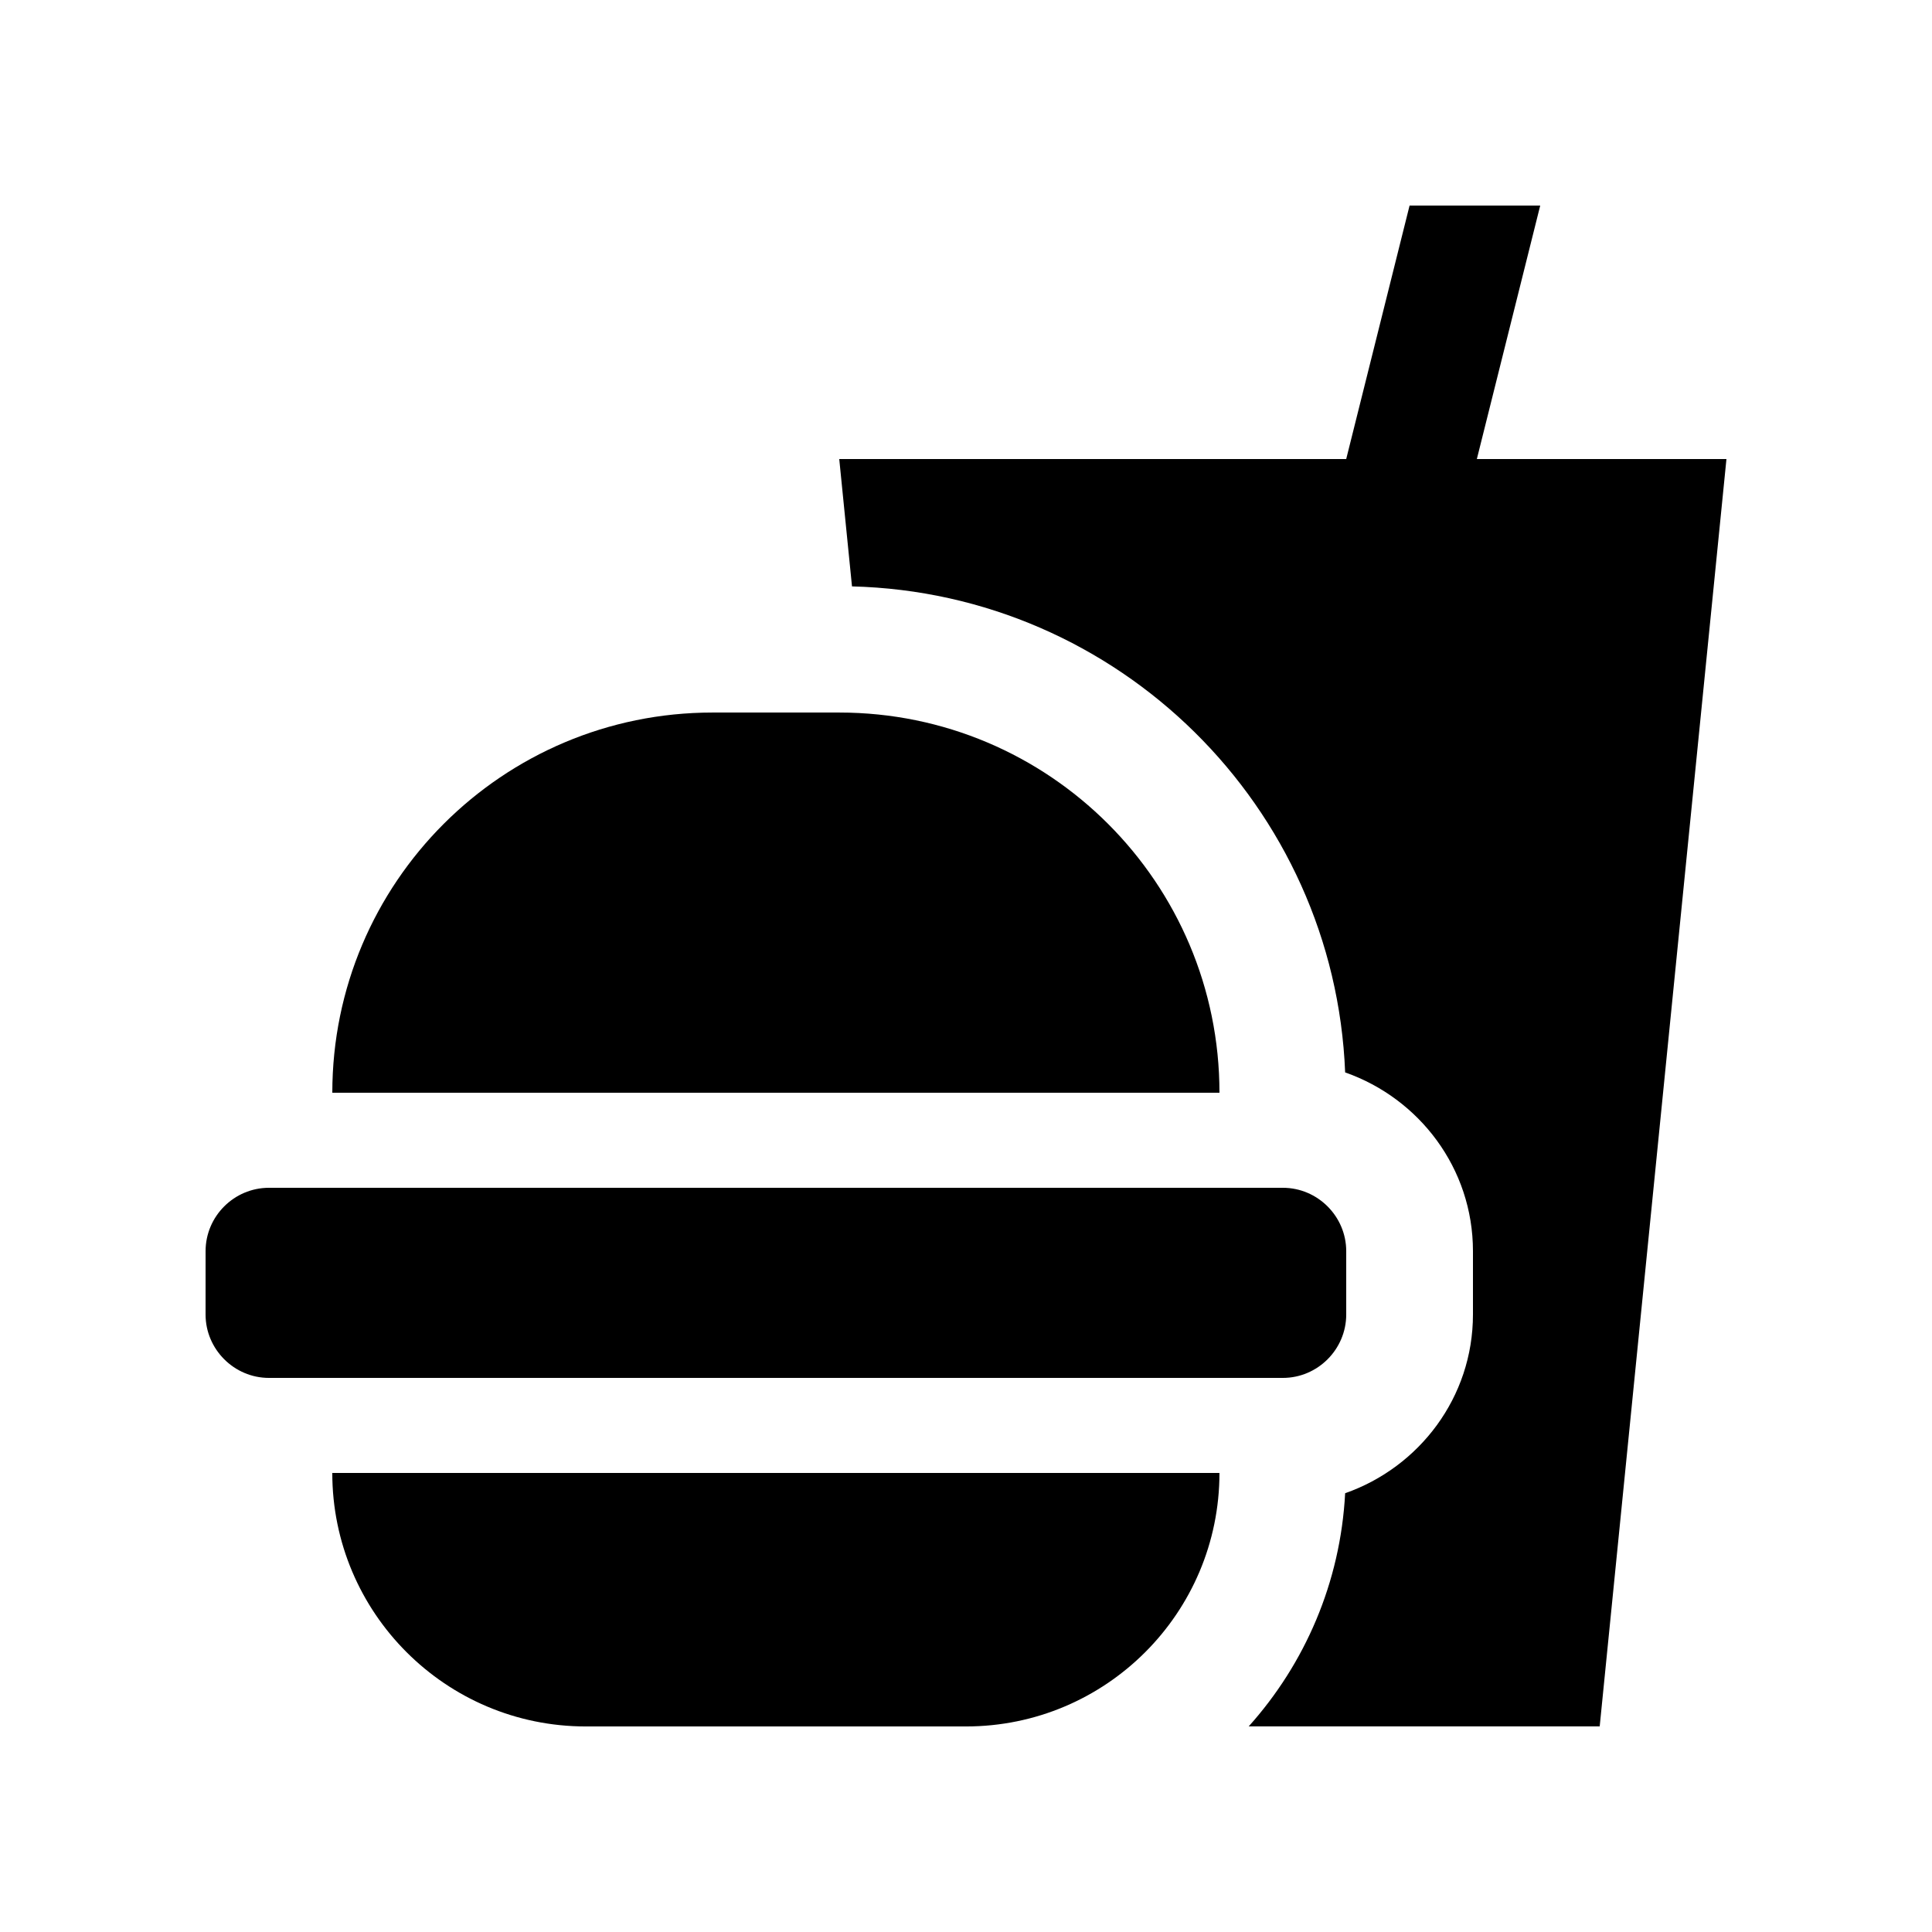
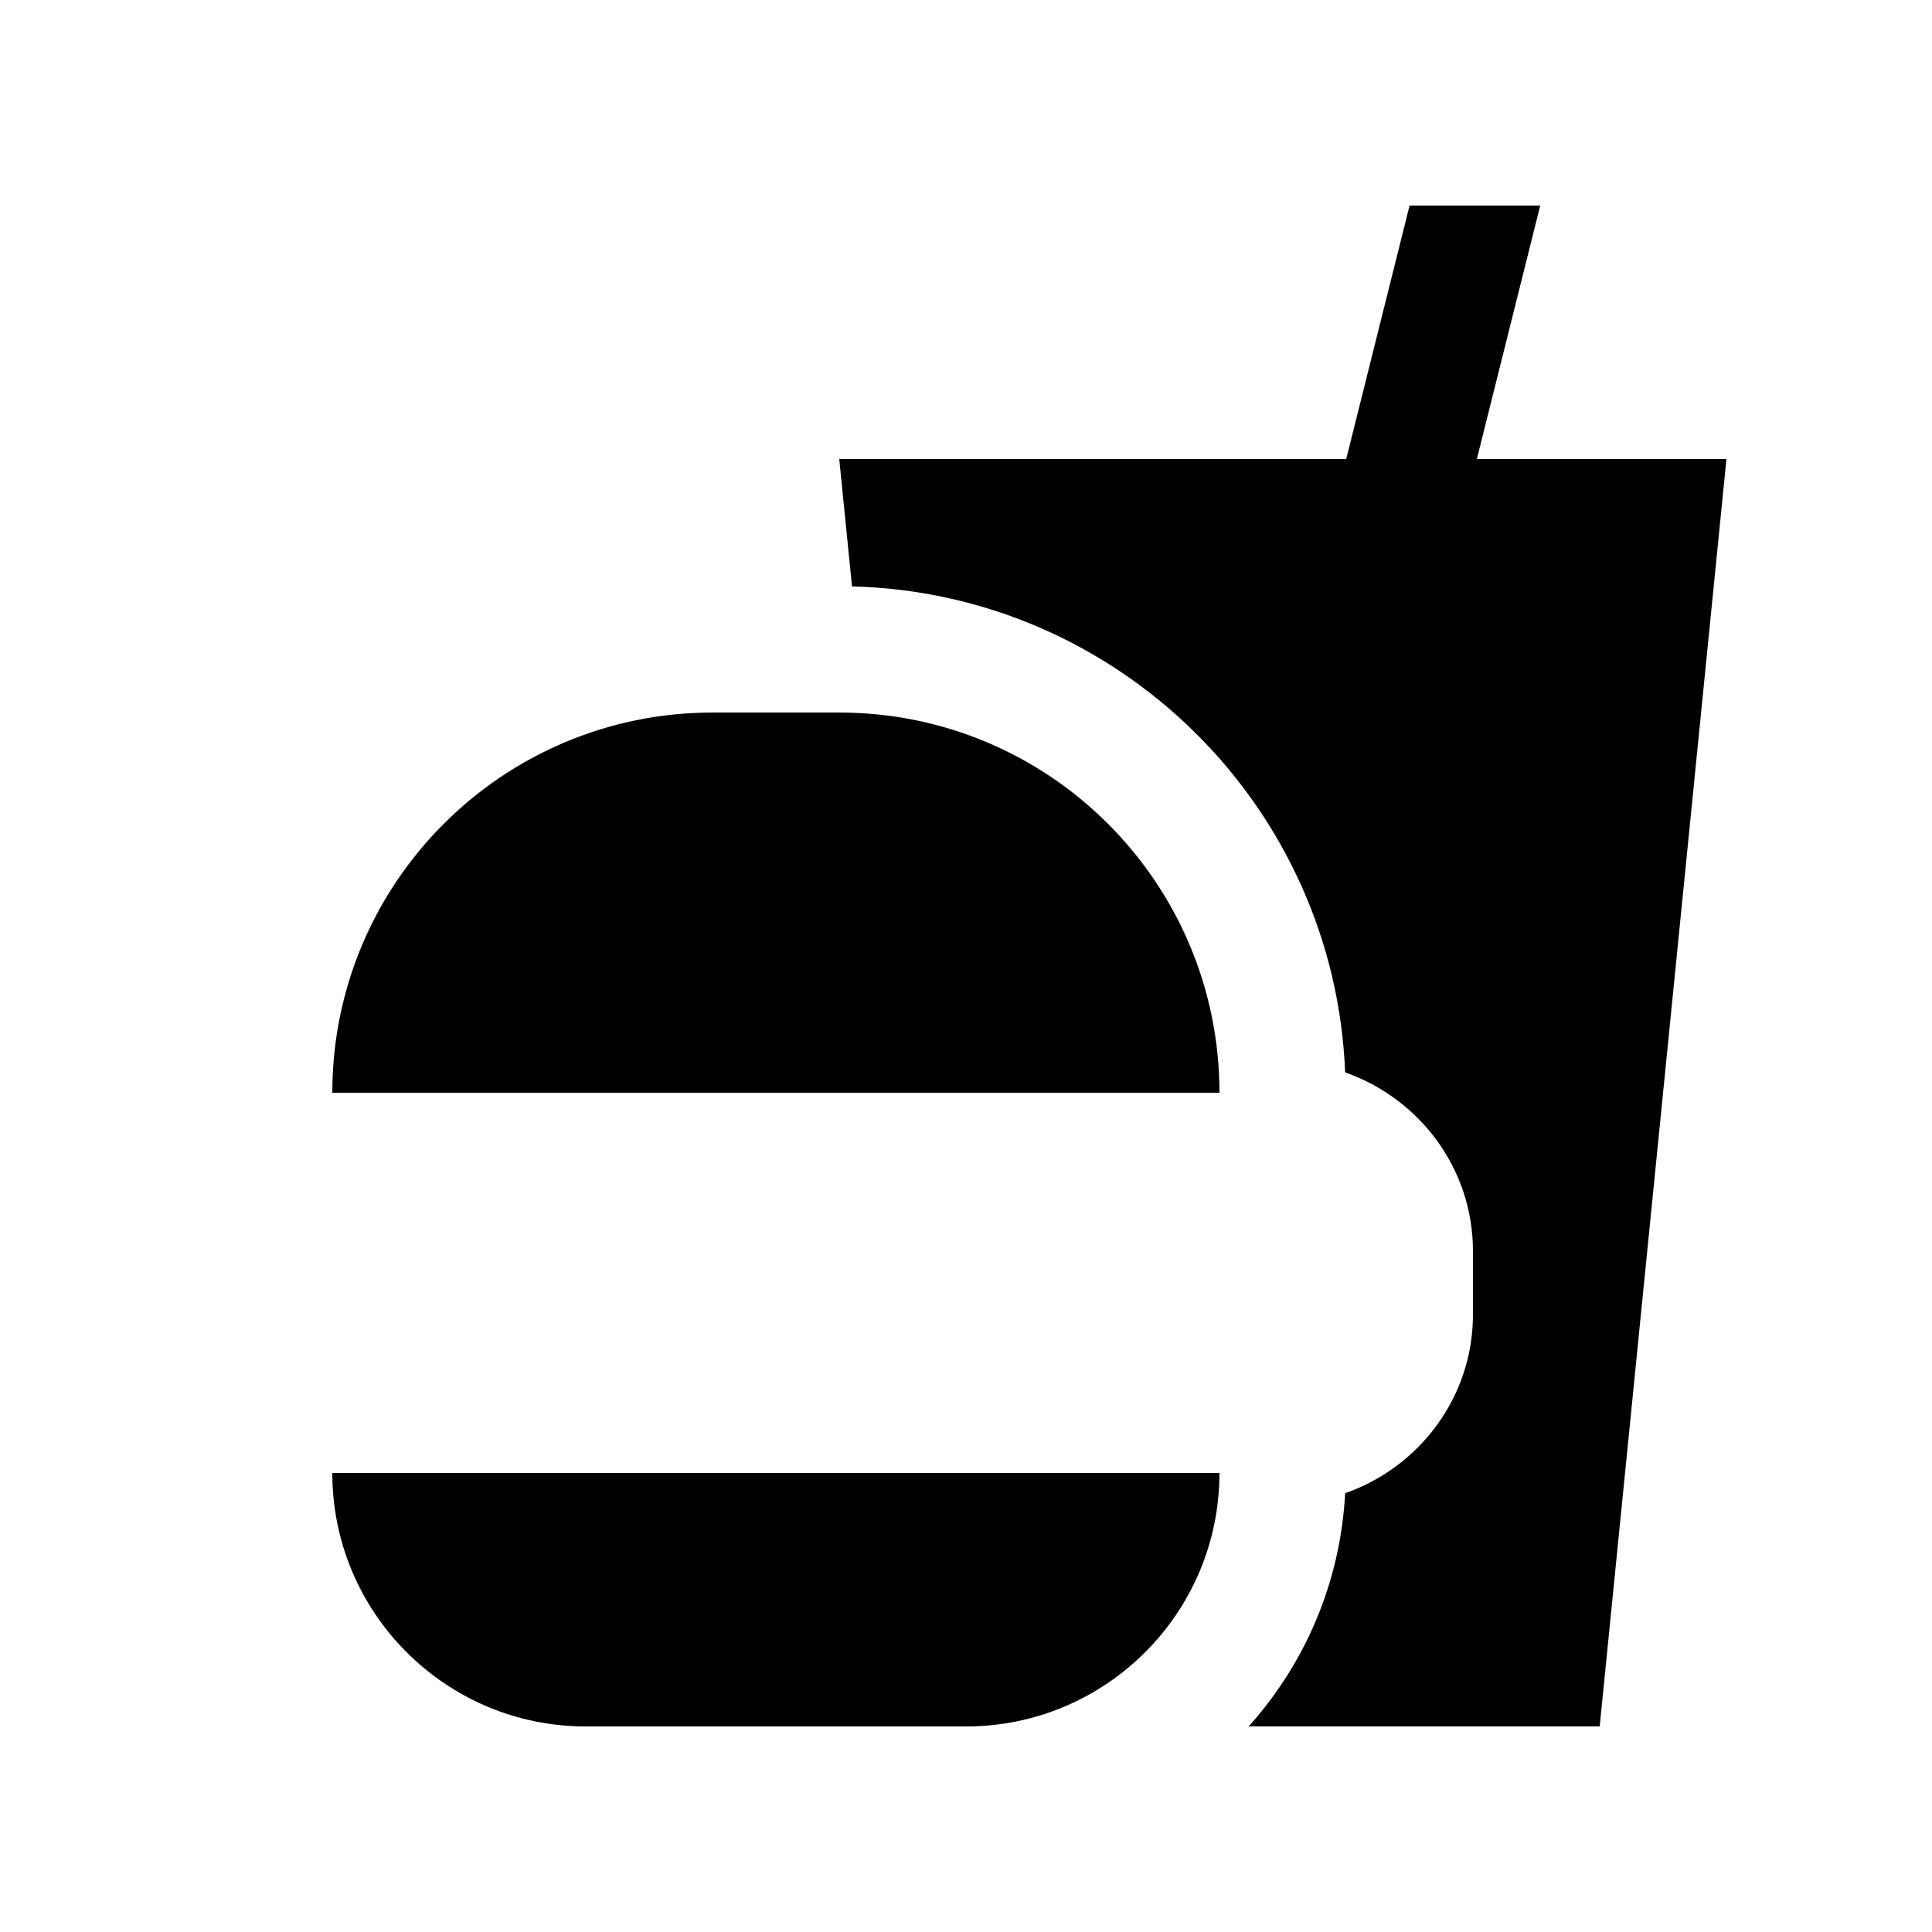
<svg xmlns="http://www.w3.org/2000/svg" fill="#000000" width="800px" height="800px" version="1.1" viewBox="144 144 512 512">
  <g>
    <path d="m232.06 534.35c0 37.062 30.078 67.176 67.176 67.176h100.76c37.082 0 67.172-30.078 67.172-67.172z" />
-     <path d="m467.17 433.59c0-55.629-45.098-100.76-100.76-100.76h-33.582c-55.629 0-100.76 45.098-100.76 100.76z" />
-     <path d="m215.27 509.16c-9.215 0-16.793-7.578-16.793-16.797l0.004-16.793c0-9.25 7.562-16.793 16.793-16.793h268.7c9.227 0 16.789 7.578 16.789 16.793v16.793c0 9.219-7.562 16.797-16.793 16.797z" />
+     <path d="m467.17 433.59c0-55.629-45.098-100.76-100.76-100.76h-33.582c-55.629 0-100.76 45.098-100.76 100.76" />
    <path d="m535.38 265.65 16.793-67.172h-34.621l-16.793 67.172h-134.35l3.379 33.75c70.715 1.773 127.89 58.352 130.69 128.8 19.648 6.887 33.871 25.422 33.871 47.363v16.793c0 21.941-14.219 40.477-33.871 47.363-1.246 23.68-10.676 45.203-25.562 61.797h93.02l33.59-335.87z" />
  </g>
</svg>